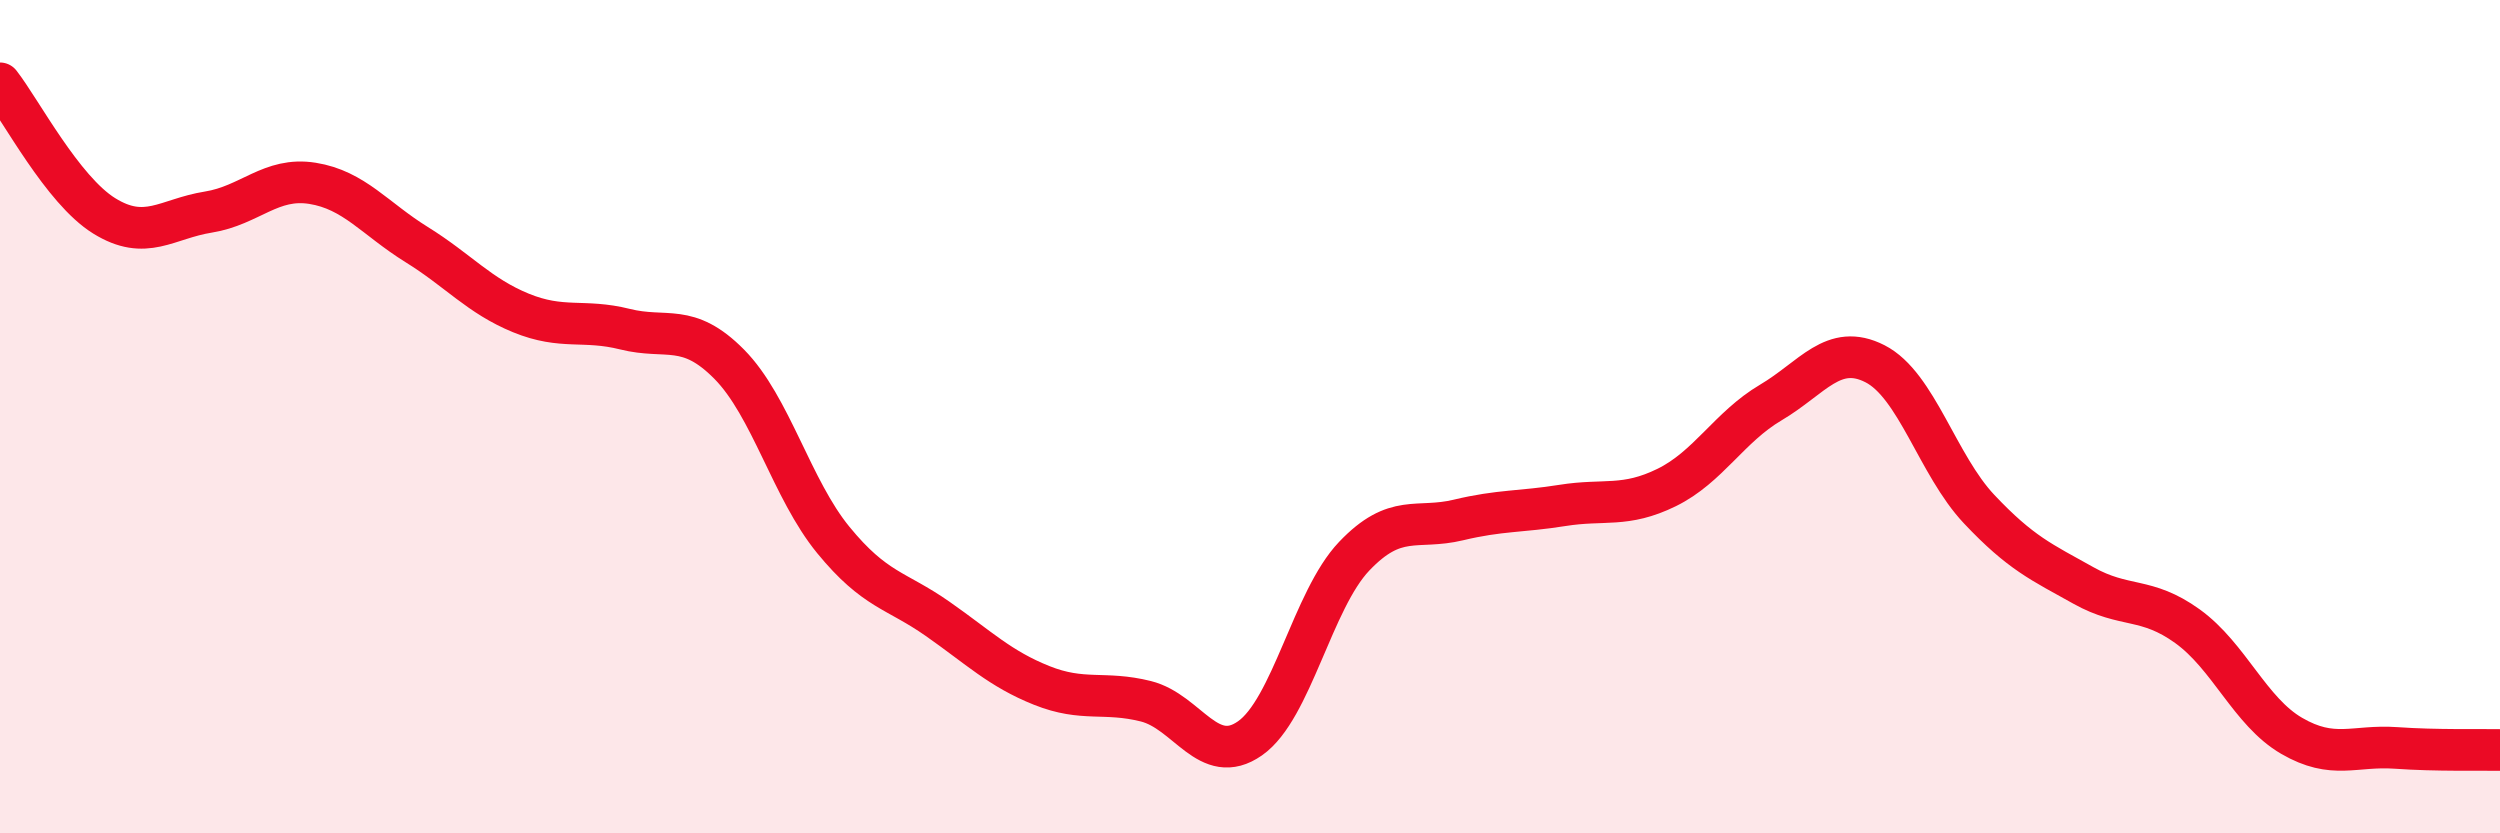
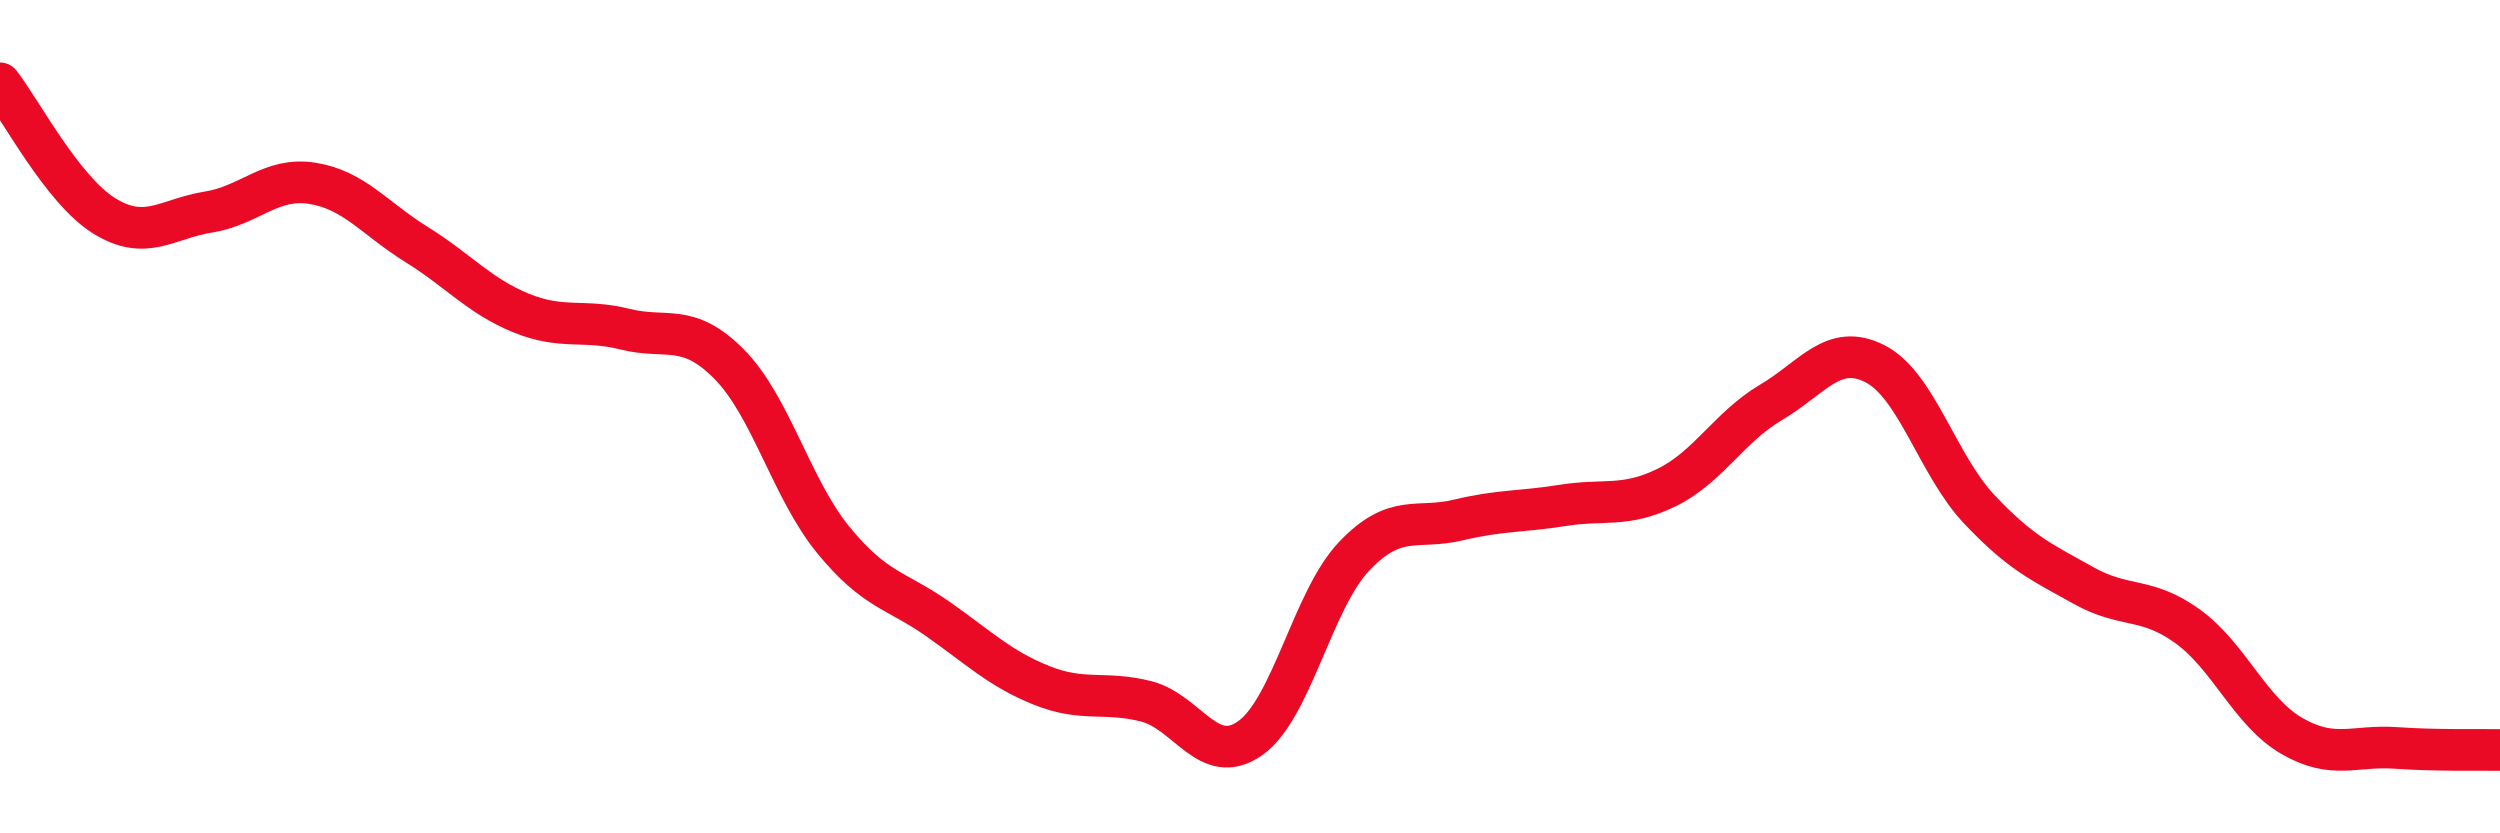
<svg xmlns="http://www.w3.org/2000/svg" width="60" height="20" viewBox="0 0 60 20">
-   <path d="M 0,2 C 0.5,2.64 1.5,4.56 2.5,5.18 C 3.5,5.8 4,5.25 5,5.09 C 6,4.93 6.5,4.24 7.5,4.4 C 8.5,4.56 9,5.25 10,5.87 C 11,6.49 11.5,7.1 12.5,7.51 C 13.5,7.92 14,7.65 15,7.9 C 16,8.15 16.5,7.73 17.5,8.74 C 18.5,9.75 19,11.74 20,12.96 C 21,14.18 21.5,14.15 22.5,14.85 C 23.5,15.55 24,16.05 25,16.45 C 26,16.85 26.5,16.58 27.5,16.83 C 28.5,17.08 29,18.42 30,17.72 C 31,17.02 31.5,14.4 32.5,13.35 C 33.5,12.3 34,12.72 35,12.48 C 36,12.24 36.5,12.29 37.5,12.13 C 38.5,11.97 39,12.19 40,11.7 C 41,11.21 41.5,10.25 42.5,9.66 C 43.5,9.07 44,8.22 45,8.73 C 46,9.24 46.5,11.16 47.5,12.22 C 48.5,13.28 49,13.49 50,14.05 C 51,14.61 51.5,14.31 52.5,15.03 C 53.5,15.75 54,17.08 55,17.66 C 56,18.24 56.5,17.88 57.5,17.95 C 58.5,18.02 59.5,17.99 60,18L60 20L0 20Z" fill="#EB0A25" opacity="0.1" stroke-linecap="round" stroke-linejoin="round" />
  <path d="M 0,2 C 0.5,2.64 1.5,4.56 2.5,5.18 C 3.5,5.8 4,5.25 5,5.09 C 6,4.93 6.5,4.24 7.5,4.4 C 8.5,4.56 9,5.25 10,5.87 C 11,6.49 11.5,7.1 12.5,7.51 C 13.5,7.92 14,7.65 15,7.9 C 16,8.15 16.5,7.73 17.5,8.74 C 18.5,9.75 19,11.74 20,12.96 C 21,14.18 21.5,14.15 22.5,14.85 C 23.5,15.55 24,16.05 25,16.45 C 26,16.85 26.5,16.58 27.5,16.83 C 28.5,17.08 29,18.42 30,17.72 C 31,17.02 31.5,14.4 32.5,13.35 C 33.5,12.3 34,12.72 35,12.48 C 36,12.24 36.5,12.29 37.5,12.13 C 38.5,11.97 39,12.19 40,11.7 C 41,11.21 41.5,10.25 42.5,9.66 C 43.5,9.07 44,8.22 45,8.73 C 46,9.24 46.5,11.16 47.5,12.22 C 48.5,13.28 49,13.49 50,14.05 C 51,14.61 51.5,14.31 52.5,15.03 C 53.5,15.75 54,17.08 55,17.66 C 56,18.24 56.5,17.88 57.5,17.95 C 58.5,18.02 59.5,17.99 60,18" stroke="#EB0A25" stroke-width="1" fill="none" stroke-linecap="round" stroke-linejoin="round" />
</svg>